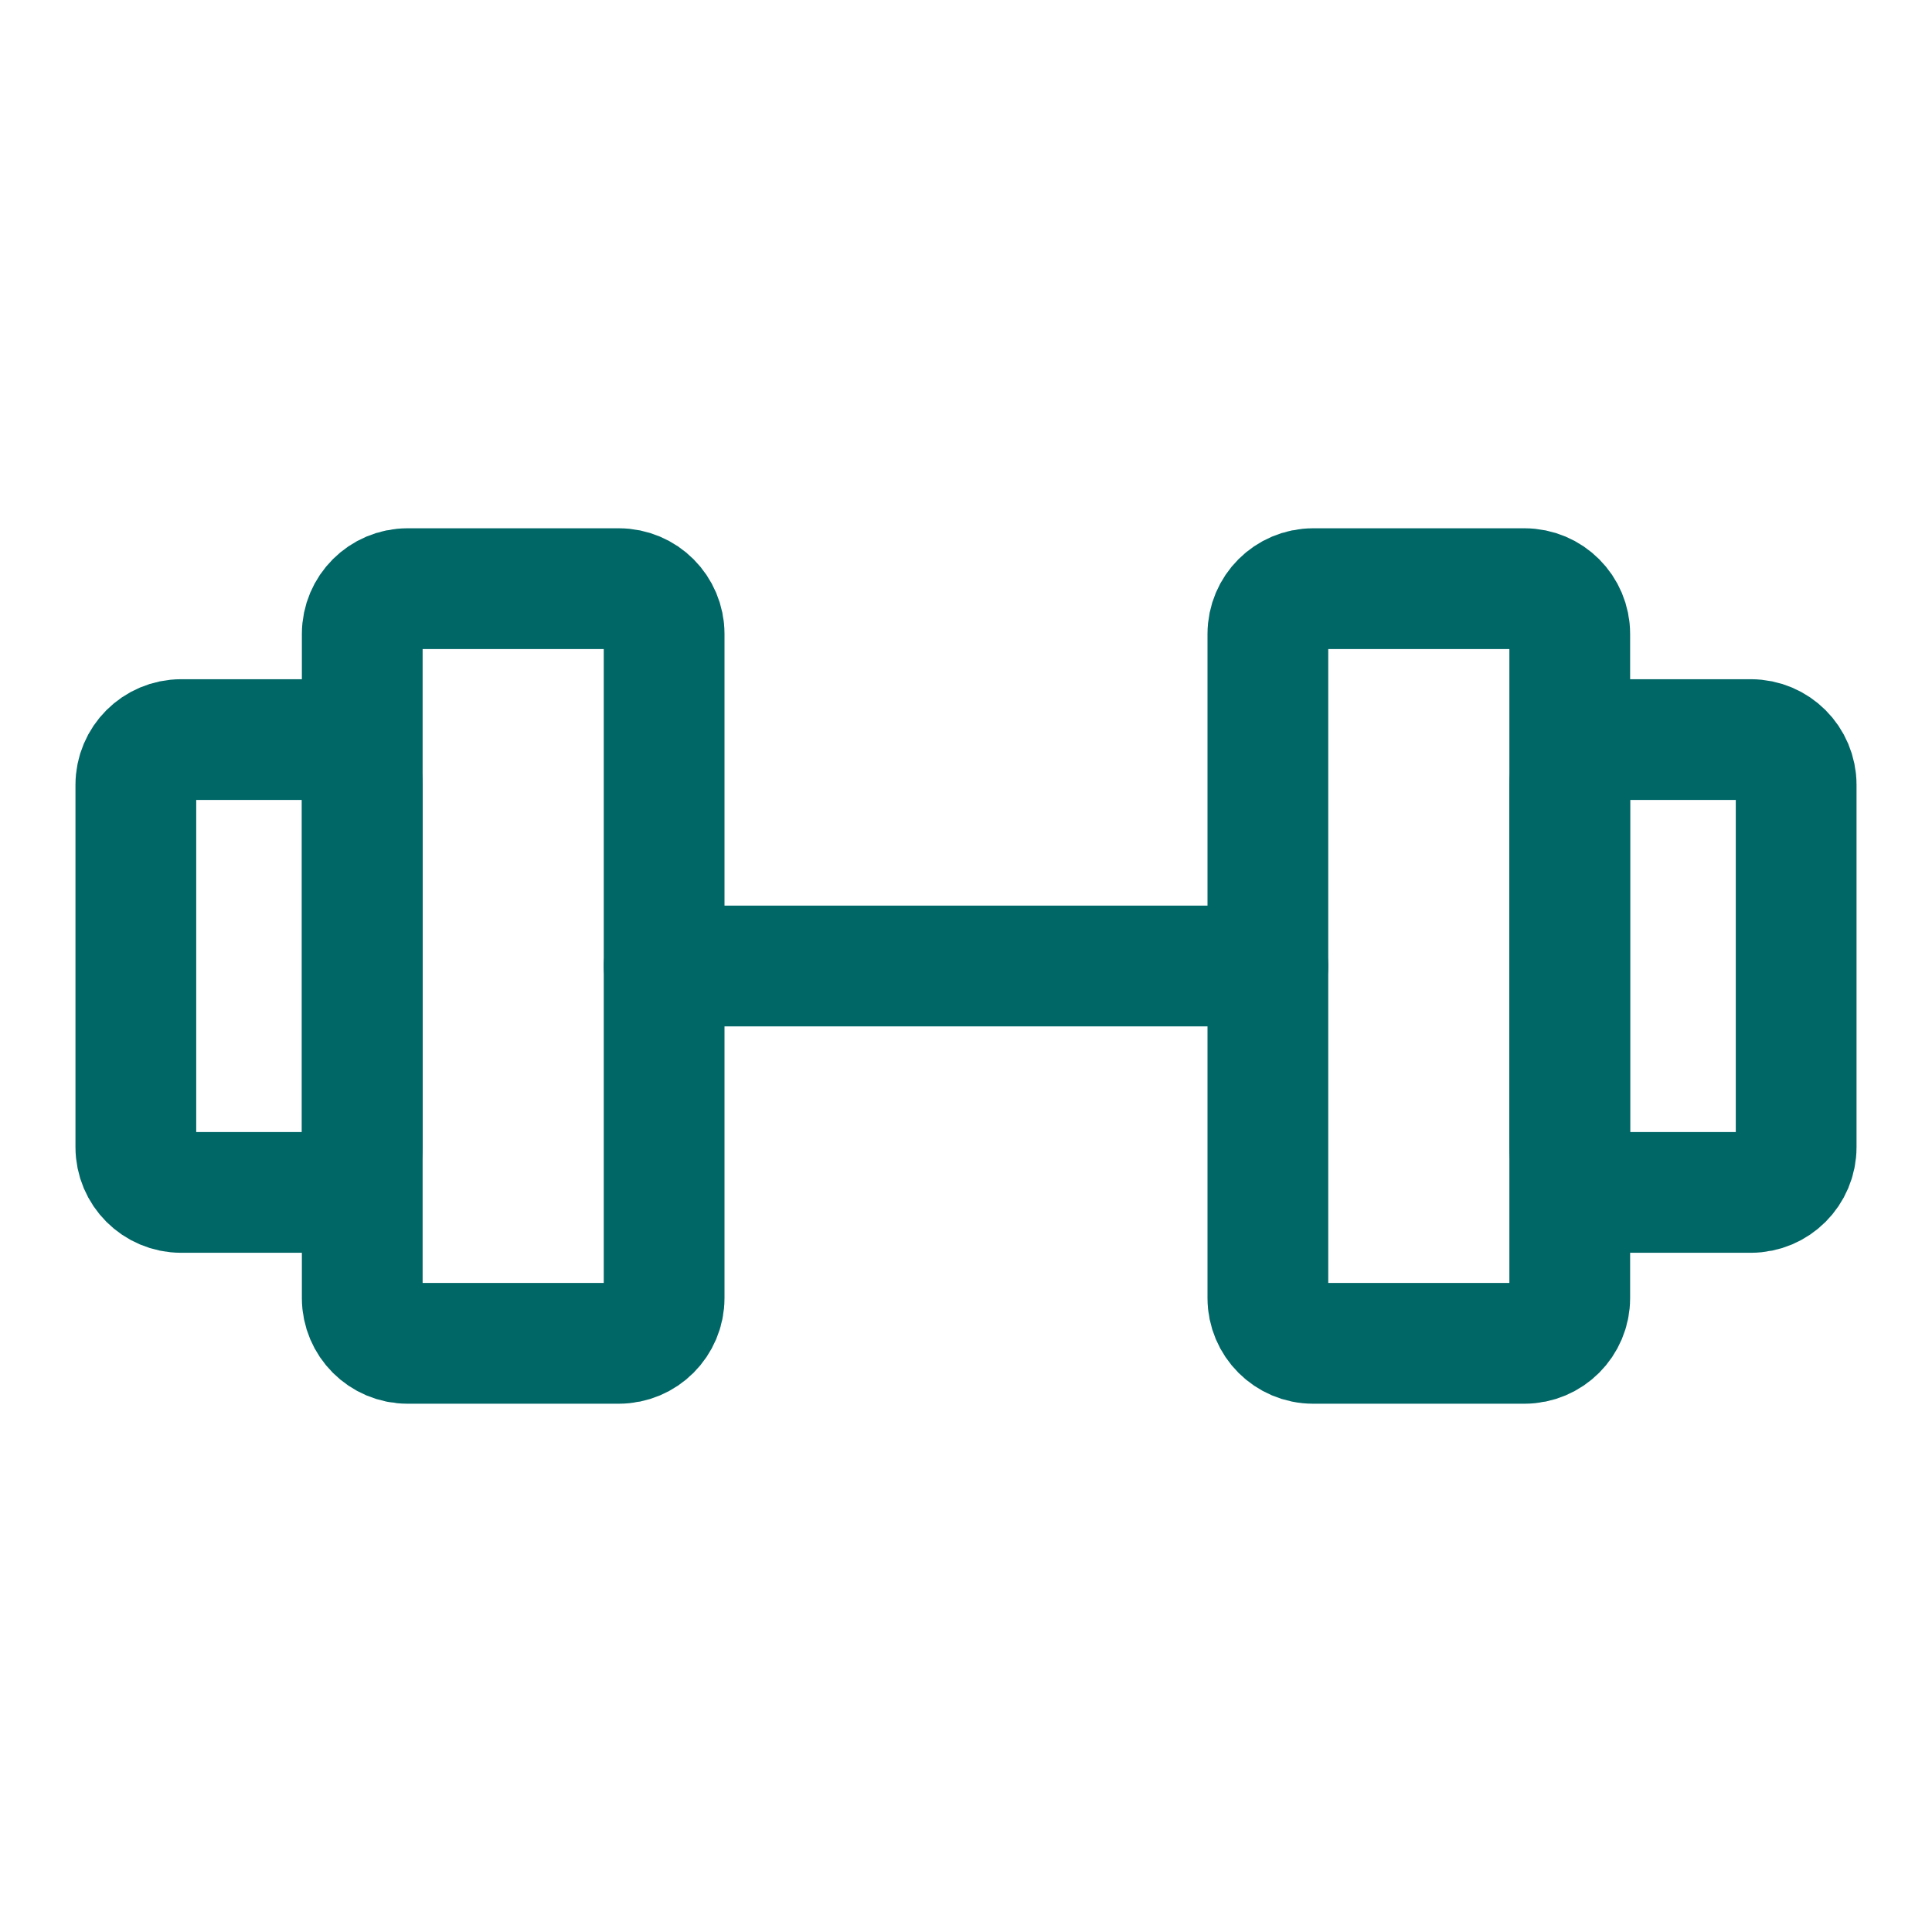
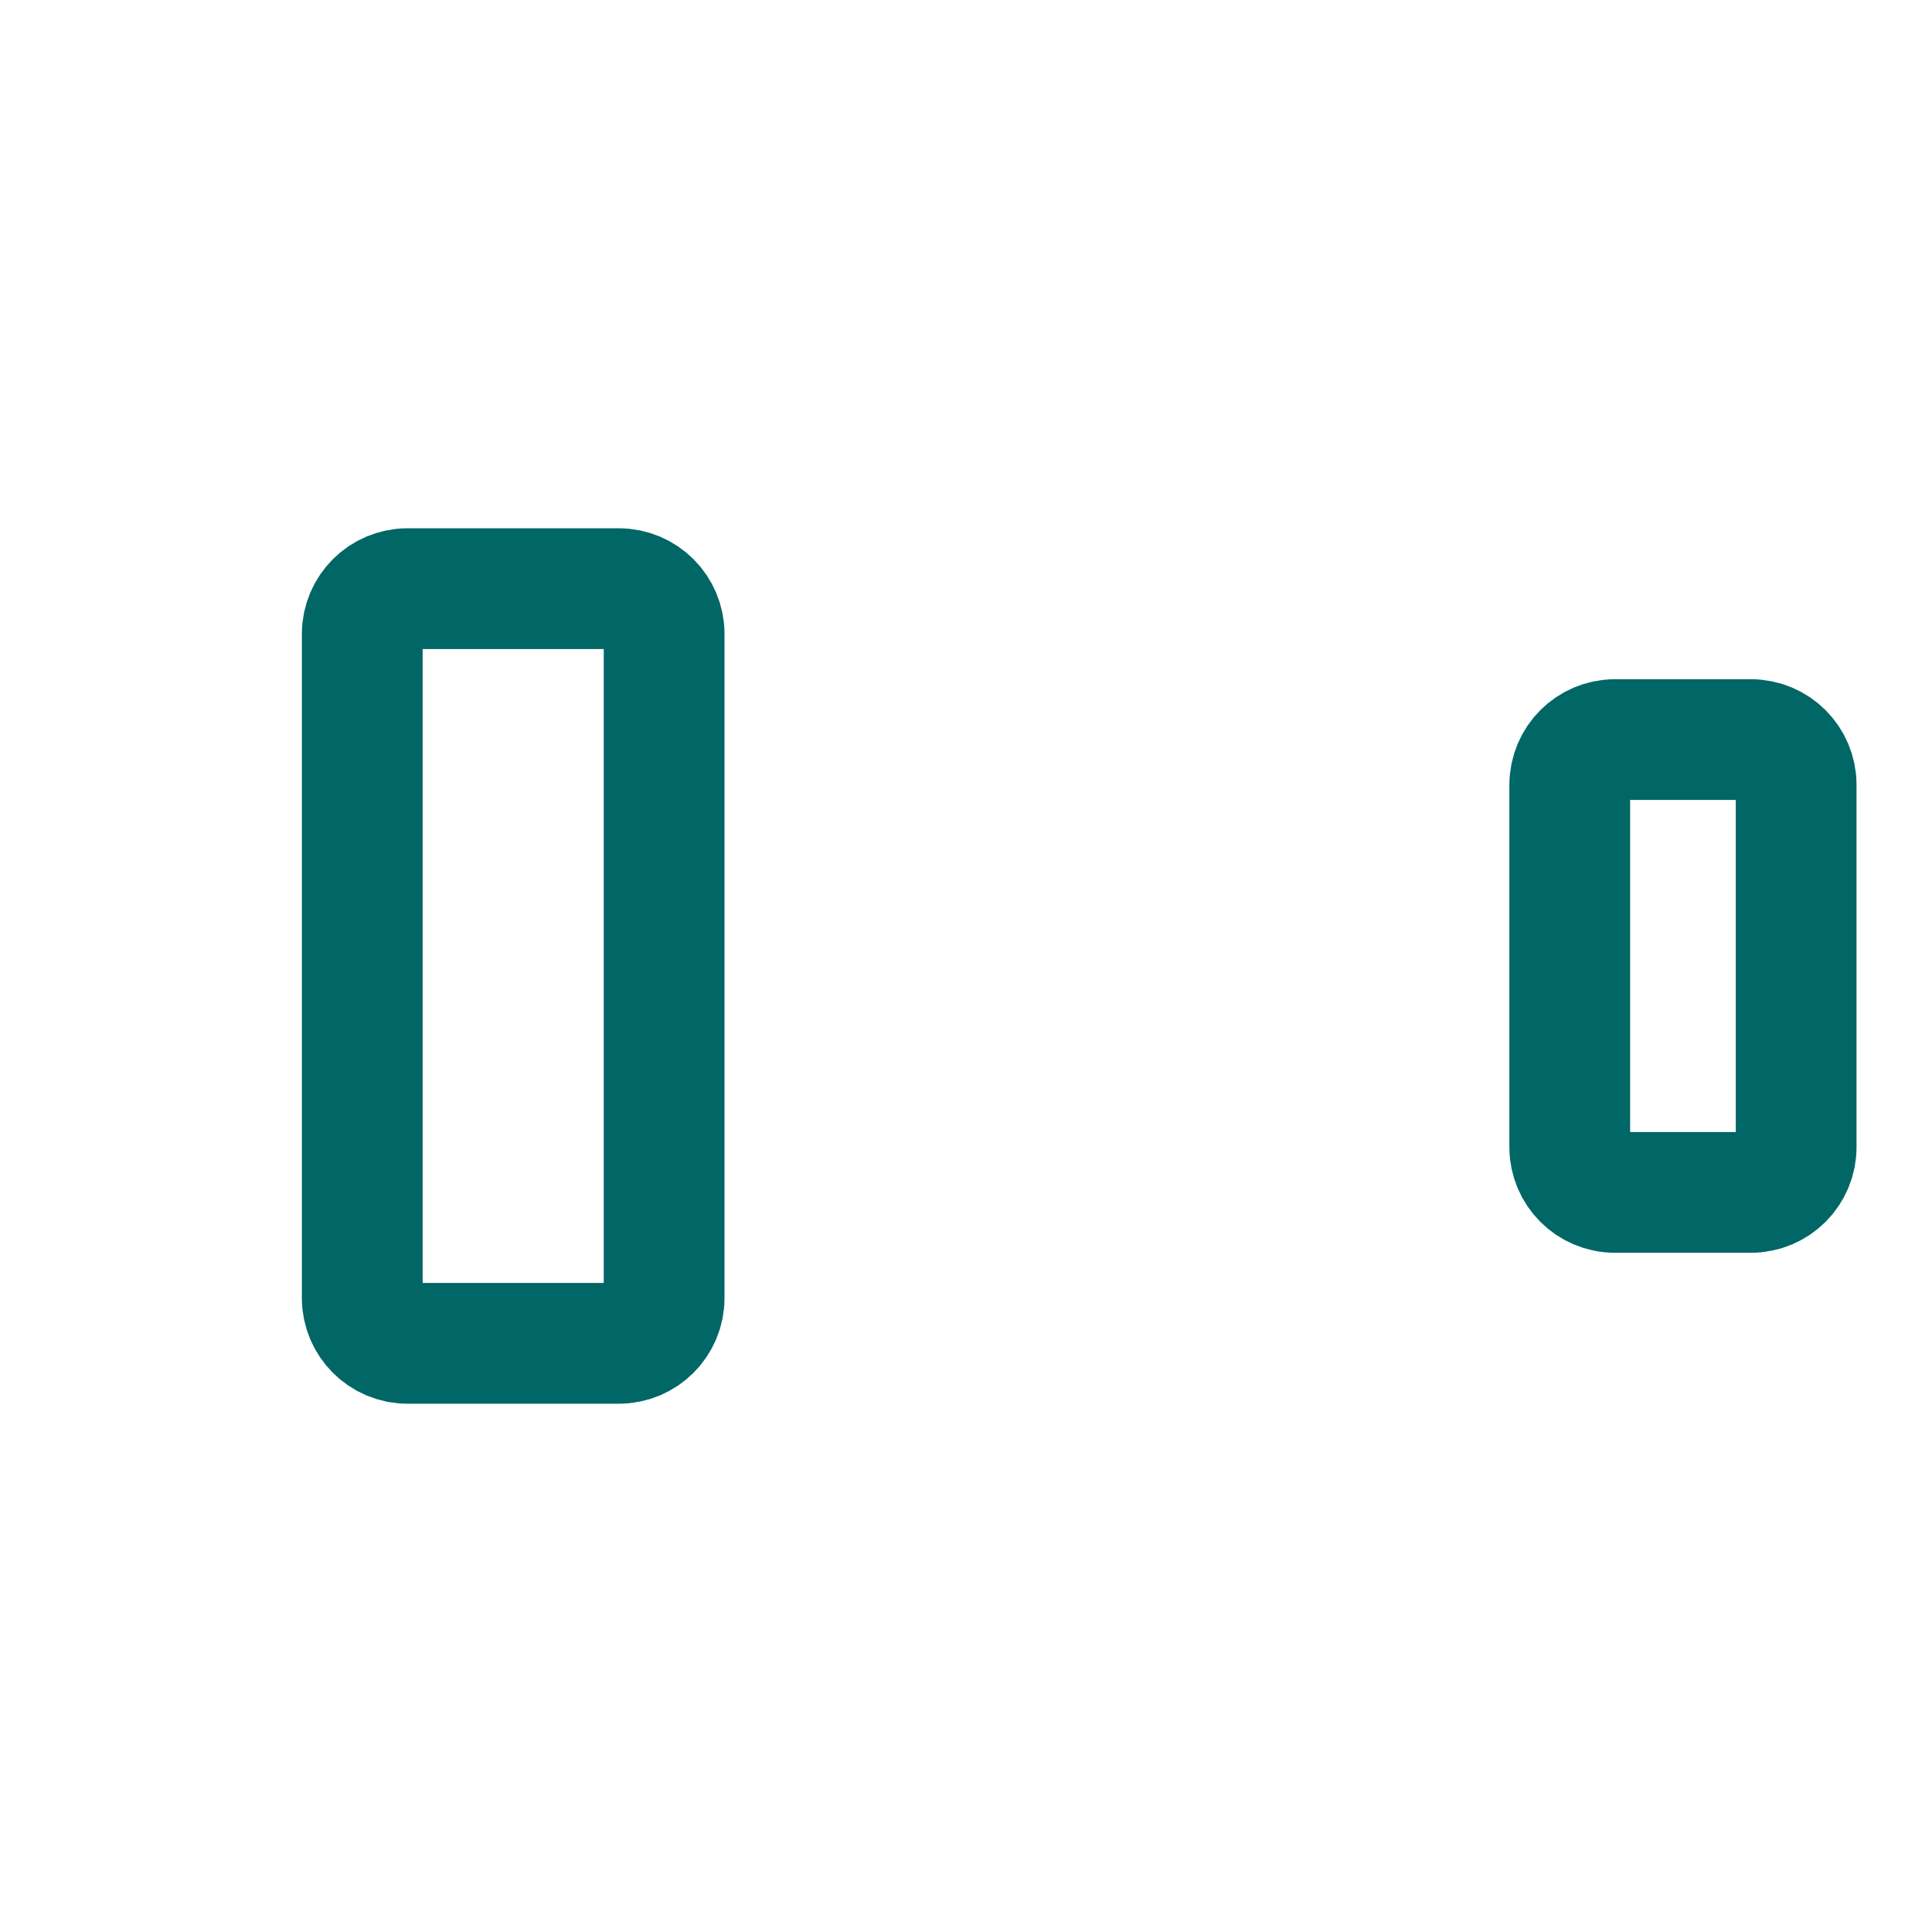
<svg xmlns="http://www.w3.org/2000/svg" viewBox="-2 -2 64 64" fill="none" id="Gym--Streamline-Iconoir" height="64" width="64">
  <desc>Gym Streamline Icon: https://streamlinehq.com</desc>
  <path d="M18.5 17.5H11.5c-0.828 0 -1.5 0.672 -1.5 1.5v22c0 0.828 0.672 1.5 1.5 1.5h7c0.828 0 1.5 -0.671 1.5 -1.5V19c0 -0.828 -0.672 -1.5 -1.5 -1.5Z" stroke="#006666" stroke-linecap="round" stroke-linejoin="round" stroke-width="4" />
-   <path d="M48.5 17.5h-7c-0.828 0 -1.5 0.672 -1.5 1.5v22c0 0.828 0.671 1.5 1.5 1.5h7c0.828 0 1.5 -0.671 1.5 -1.5V19c0 -0.828 -0.671 -1.5 -1.5 -1.5Z" stroke="#006666" stroke-linecap="round" stroke-linejoin="round" stroke-width="4" />
-   <path d="M2.5 36V24c0 -0.828 0.672 -1.5 1.5 -1.5h4.5c0.828 0 1.5 0.672 1.5 1.5v12c0 0.828 -0.672 1.5 -1.5 1.5H4c-0.828 0 -1.5 -0.671 -1.5 -1.5Z" stroke="#006666" stroke-linecap="round" stroke-linejoin="round" stroke-width="4" />
  <path d="M57.5 36V24c0 -0.828 -0.671 -1.5 -1.5 -1.5h-4.5c-0.828 0 -1.5 0.672 -1.5 1.5v12c0 0.828 0.671 1.5 1.5 1.5h4.5c0.828 0 1.5 -0.671 1.5 -1.5Z" stroke="#006666" stroke-linecap="round" stroke-linejoin="round" stroke-width="4" />
-   <path d="M20 30h20" stroke="#006666" stroke-linecap="round" stroke-linejoin="round" stroke-width="4" />
</svg>